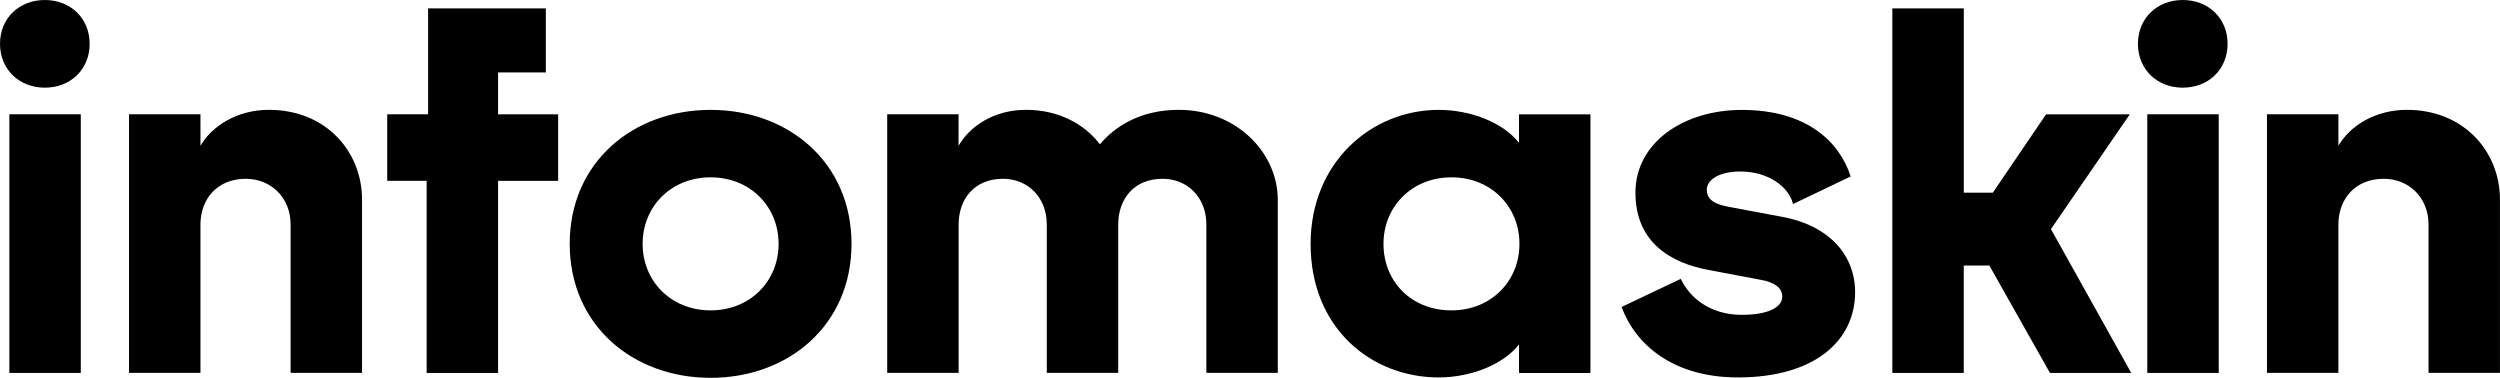
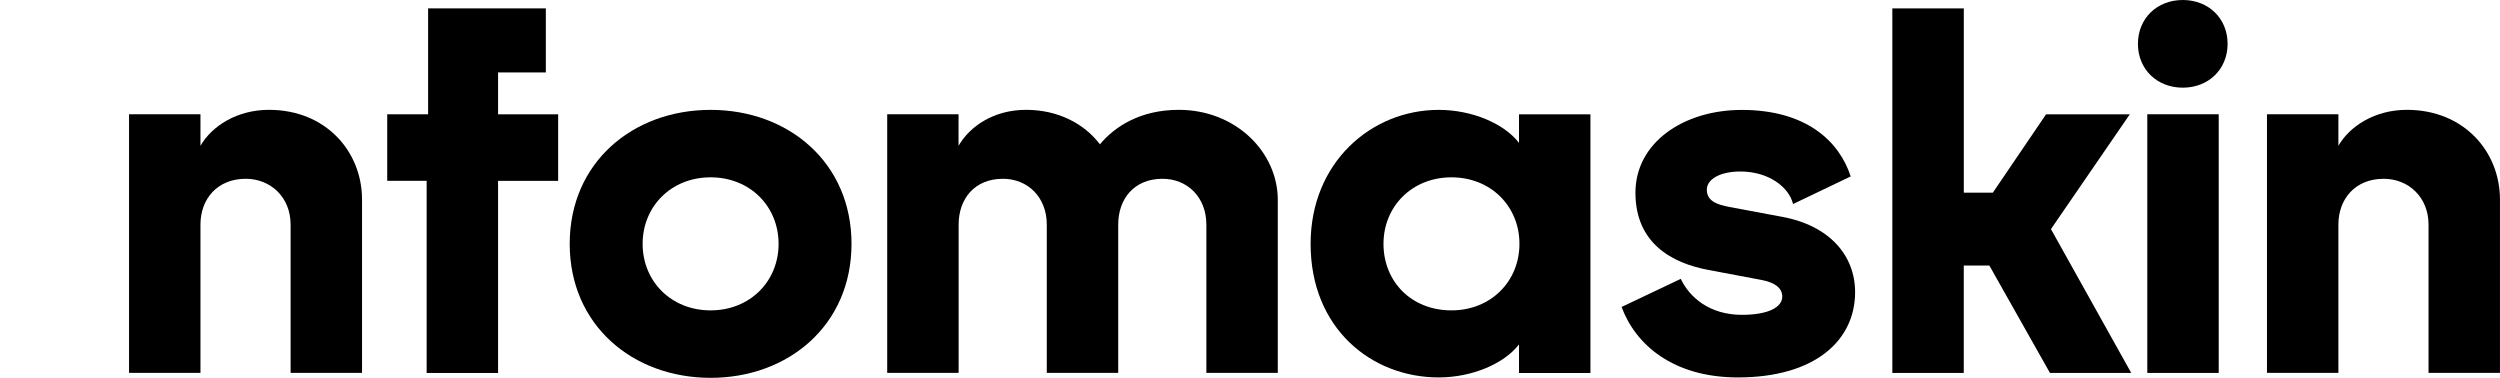
<svg xmlns="http://www.w3.org/2000/svg" id="Layer_2" viewBox="0 0 617.08 93.27">
  <g id="Layer_3">
-     <path d="M11.07,0c6.32,0,11.06,4.5,11.06,10.82s-4.74,10.82-11.06,10.82S0,17.15,0,10.82,4.74,0,11.07,0ZM2.31,28.21h17.63v63.84H2.31V28.21Z" fill="#000" stroke-width="0" />
    <path d="M31.85,28.21h17.63v7.78c2.8-4.86,9-8.88,16.9-8.88,14.11,0,22.98,10.34,22.98,22.13v42.8h-17.63v-36.6c0-6.81-4.99-11.31-11.06-11.31-7.05,0-11.19,4.99-11.19,11.31v36.6h-17.63V28.21Z" fill="#000" stroke-width="0" />
    <path d="M105.31,44.63h-9.73v-16.42h10.09V2.07h29.06v15.81h-11.79v10.34h14.83v16.42h-14.83v47.42h-17.63v-47.42Z" fill="#000" stroke-width="0" />
    <path d="M140.62,60.19c0-20.06,15.56-33.07,34.78-33.07s34.78,13.01,34.78,33.07-15.56,33.07-34.78,33.07-34.78-13.01-34.78-33.07ZM175.4,76.61c9.73,0,16.78-7.17,16.78-16.42s-7.05-16.42-16.78-16.42-16.78,7.17-16.78,16.42,7.05,16.42,16.78,16.42Z" fill="#000" stroke-width="0" />
    <path d="M218.97,28.21h17.63v7.78c2.8-4.86,8.75-8.88,16.66-8.88s14.35,3.4,18.24,8.51c3.65-4.38,9.97-8.51,19.46-8.51,14.1,0,24.44,10.46,24.44,22.25v42.68h-17.63v-36.6c0-6.81-4.74-11.31-10.82-11.31-7.05,0-10.94,4.99-10.94,11.31v36.6h-17.63v-36.6c0-6.81-4.74-11.31-10.82-11.31-7.05,0-10.94,4.99-10.94,11.31v36.6h-17.63V28.21Z" fill="#000" stroke-width="0" />
    <path d="M323.5,60.19c0-20.06,14.96-33.07,31.62-33.07,8.27,0,16.17,3.4,19.82,8.15v-7.05h17.63v63.84h-17.63v-7.05c-3.65,4.74-11.55,8.15-19.82,8.15-16.66,0-31.62-12.16-31.62-32.95ZM358.27,76.61c9.73,0,16.78-7.17,16.78-16.42s-7.05-16.42-16.78-16.42-16.78,7.17-16.78,16.42,6.81,16.42,16.78,16.42Z" fill="#000" stroke-width="0" />
    <path d="M400.28,75.76l14.59-6.93c2.19,4.62,7.17,8.88,15.08,8.88,6.69,0,9.97-1.95,9.97-4.5,0-2.19-1.95-3.53-5.23-4.13l-12.89-2.43c-9.24-1.7-18.12-6.69-18.12-19.09s11.92-20.43,26.26-20.43c15.93,0,24.08,7.78,26.87,16.42l-14.23,6.81c-.97-4.13-5.96-8.03-13.01-8.03-4.86,0-8.27,1.82-8.27,4.5s2.31,3.65,5.59,4.26l13.01,2.43c11.79,2.19,18,9.61,18,18.6,0,11.79-9.73,21.04-28.94,21.04-16.05,0-25.29-8.15-28.7-17.39Z" fill="#000" stroke-width="0" />
    <path d="M467.1,2.07h17.63v45.48h7.17l13.13-19.33h20.67l-19.46,28.33,19.82,35.51h-20.06l-14.96-26.51h-6.32v26.51h-17.63V2.07Z" fill="#000" stroke-width="0" />
    <path d="M538.78,0c6.32,0,11.06,4.5,11.06,10.82s-4.74,10.82-11.06,10.82-11.07-4.5-11.07-10.82,4.74-10.82,11.07-10.82ZM530.02,28.21h17.63v63.84h-17.63V28.21Z" fill="#000" stroke-width="0" />
    <path d="M559.56,28.21h17.63v7.78c2.8-4.86,9-8.88,16.9-8.88,14.11,0,22.98,10.34,22.98,22.13v42.8h-17.63v-36.6c0-6.81-4.99-11.31-11.06-11.31-7.05,0-11.19,4.99-11.19,11.31v36.6h-17.63V28.21Z" fill="#000" stroke-width="0" />
  </g>
</svg>